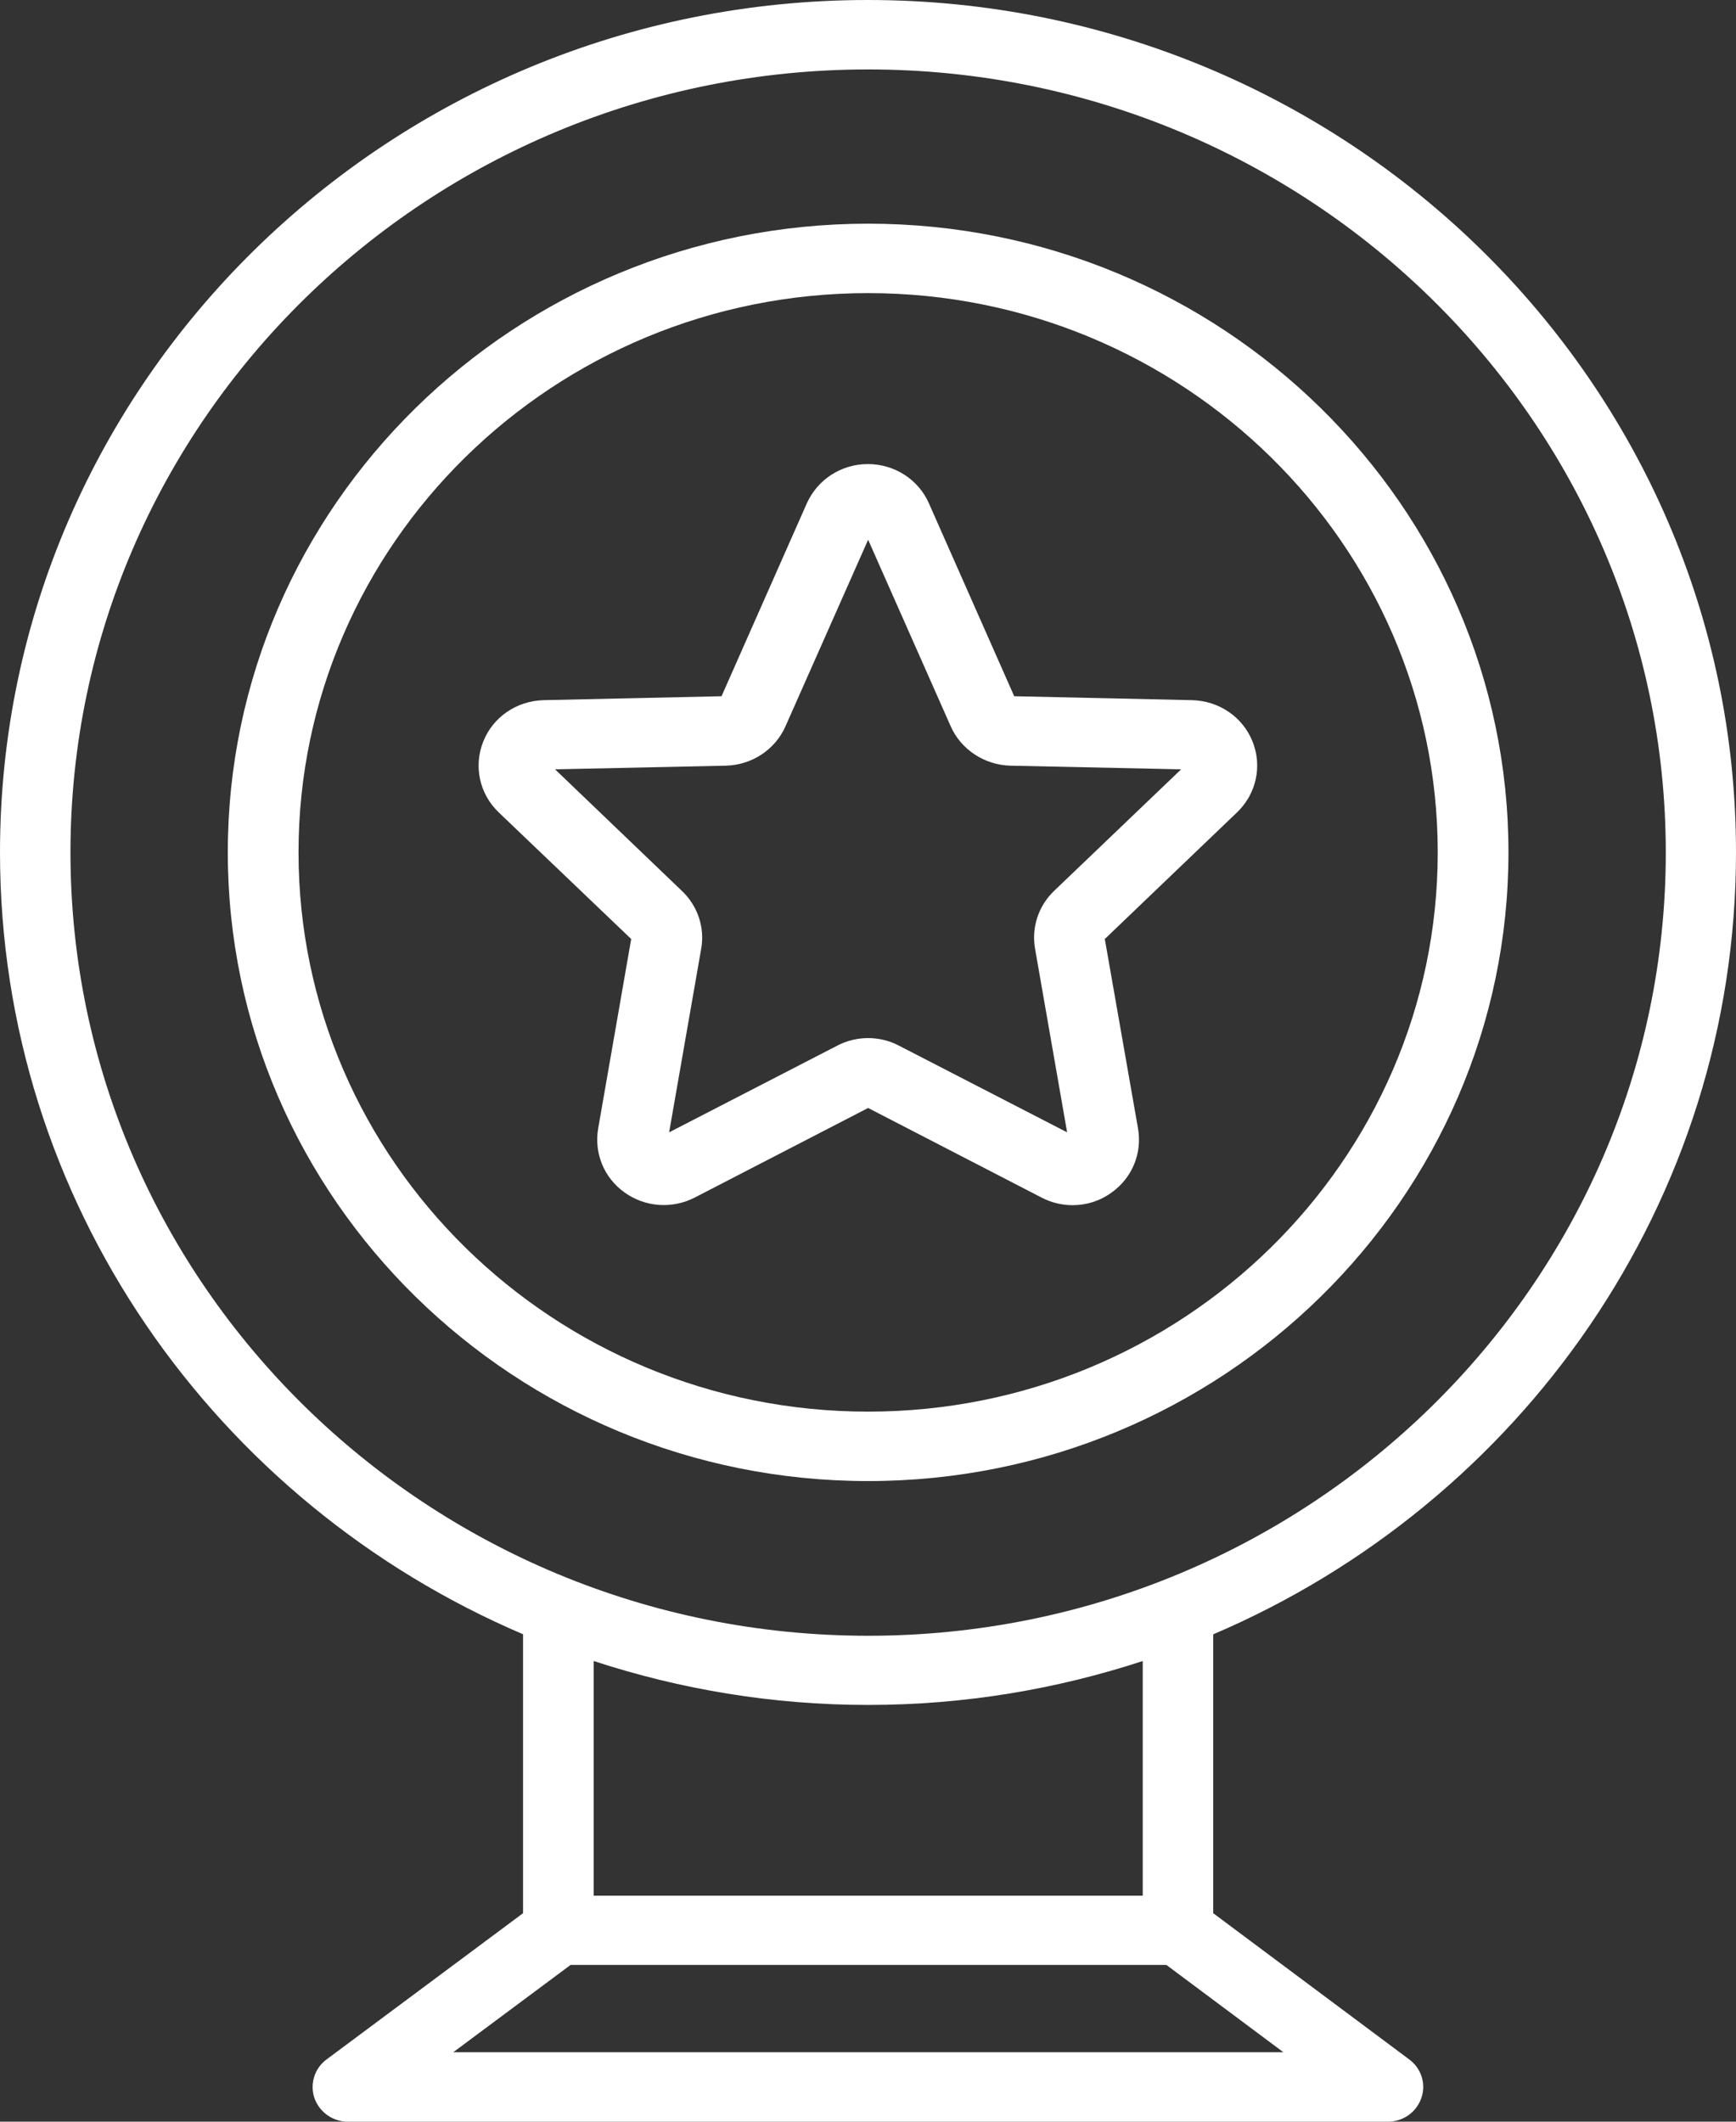
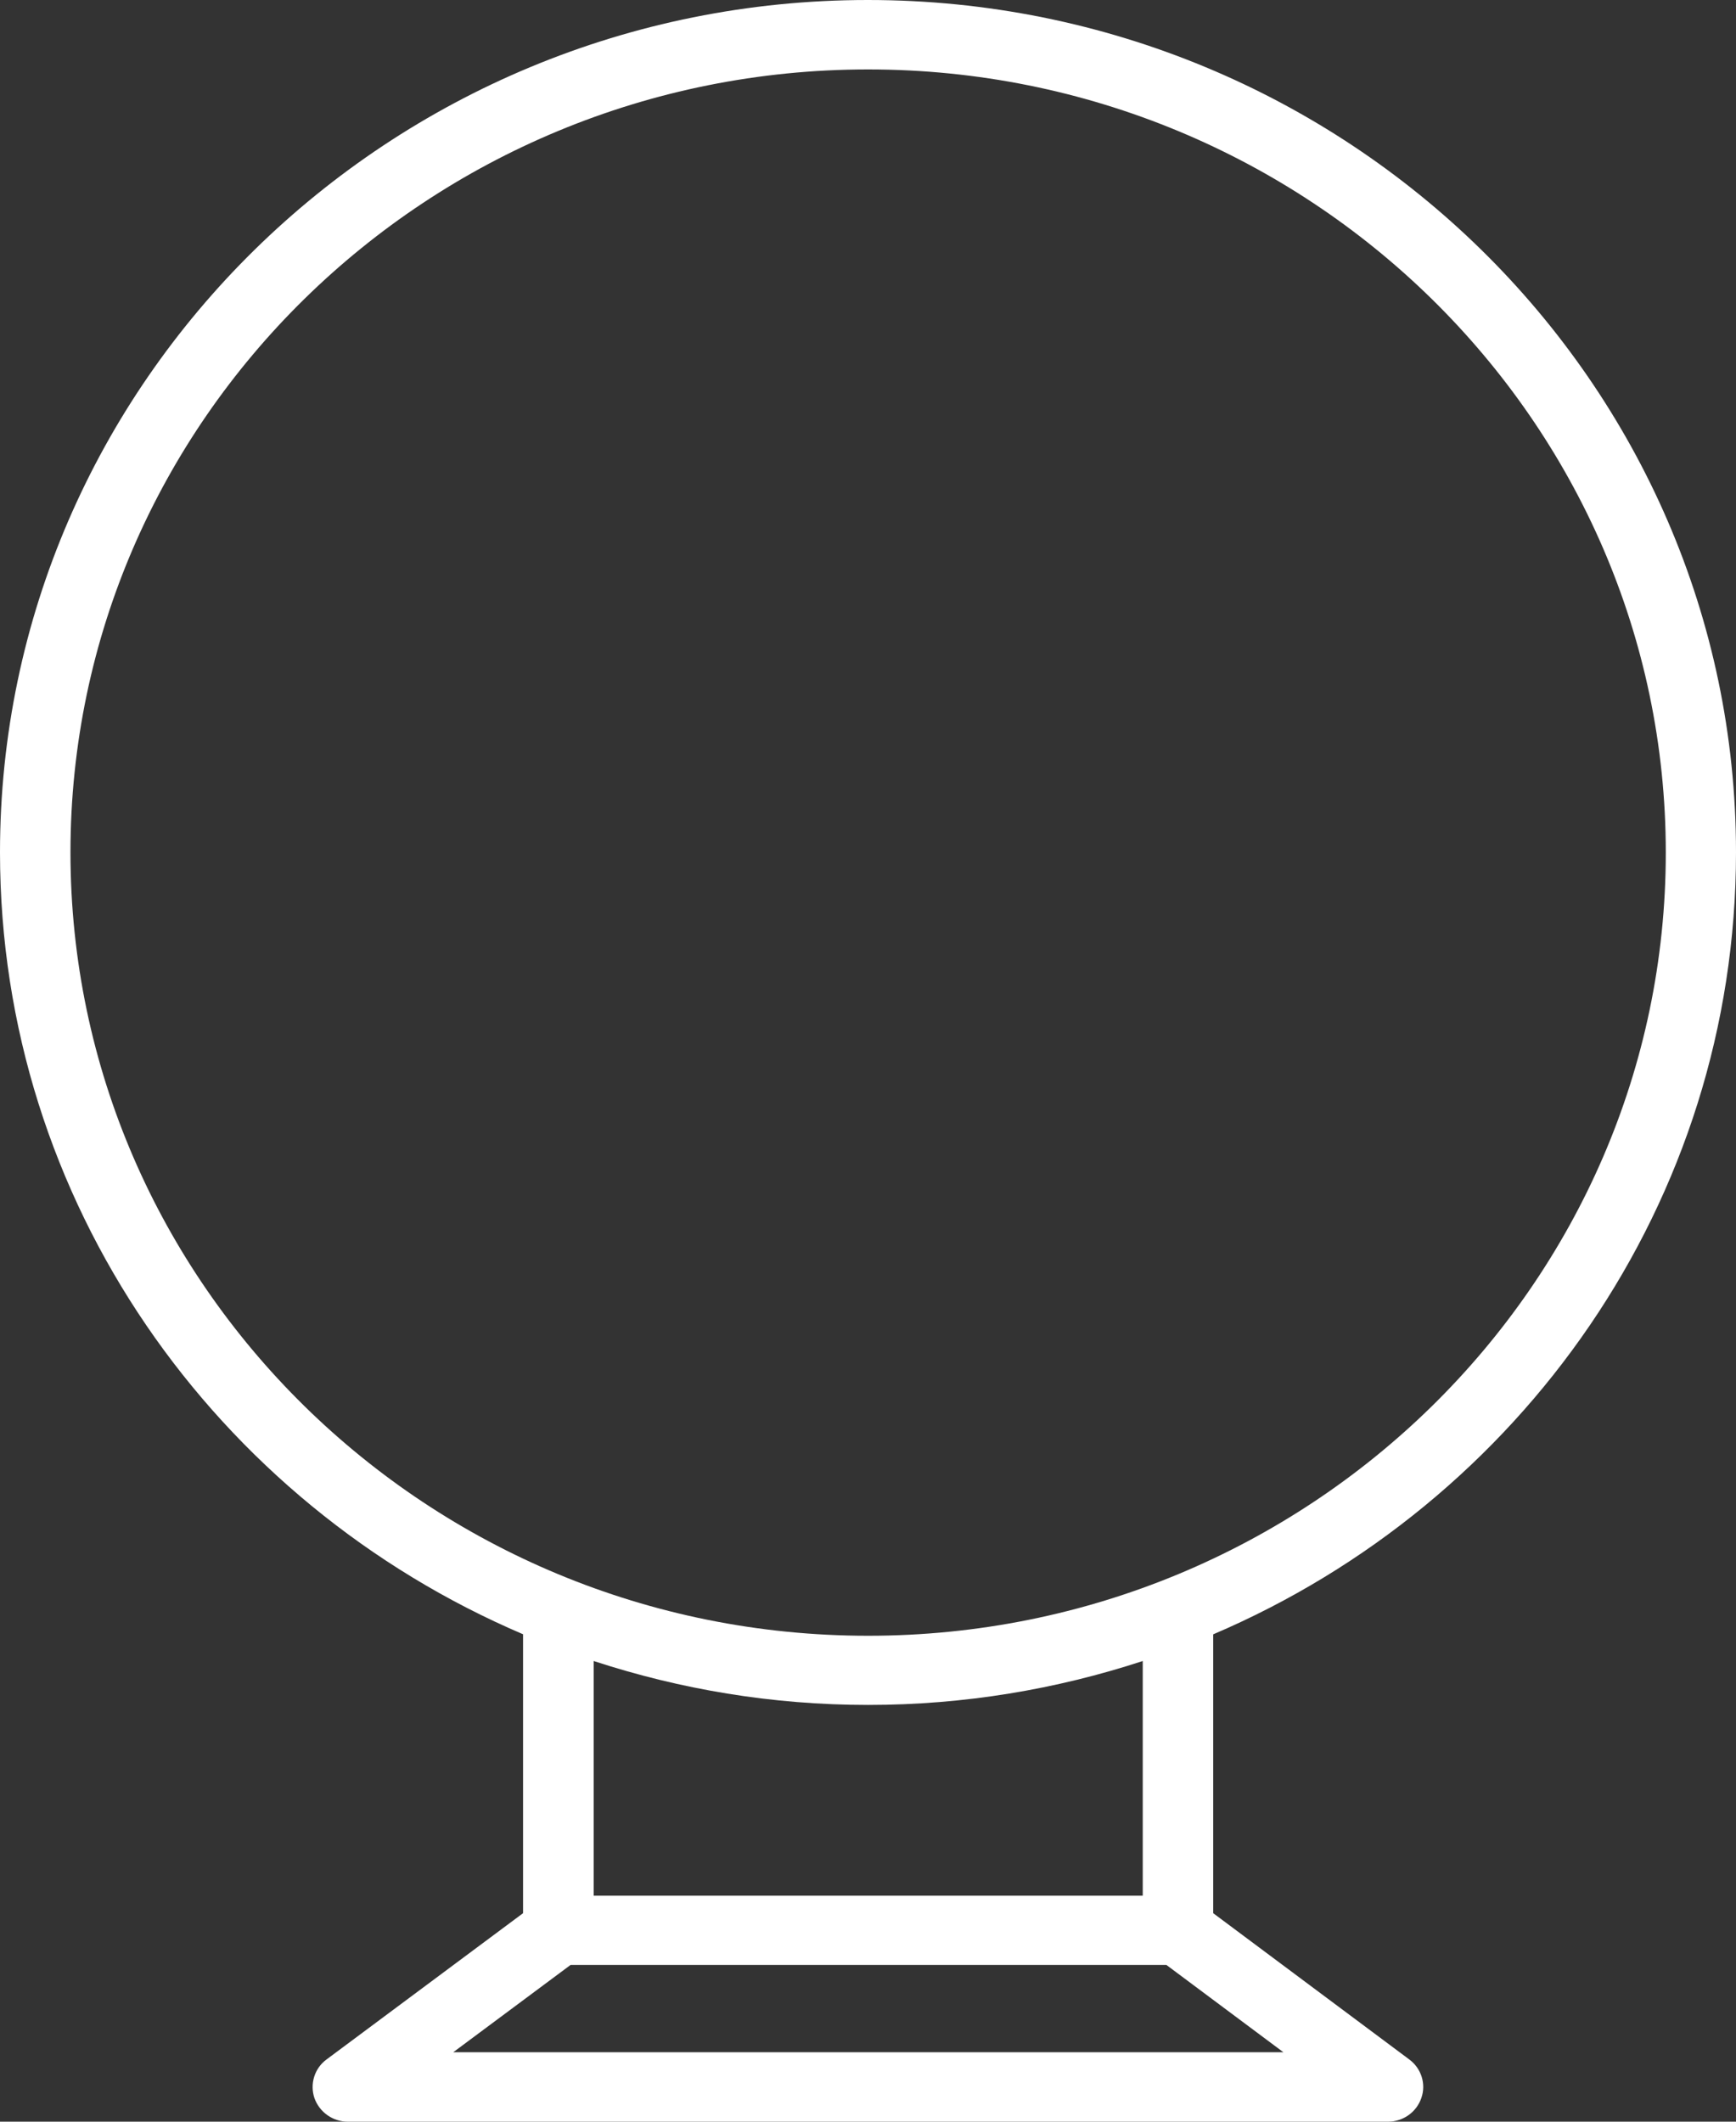
<svg xmlns="http://www.w3.org/2000/svg" width="27" height="33" viewBox="0 0 27 33" fill="none">
  <rect x="0" y="0" width="27" height="33" fill="#333333" stroke="none" />
  <g id="Group 466">
    <path id="Vector" d="M8.135 25.42V29.757L5.08 32.031C4.89 32.17 4.817 32.414 4.89 32.632C4.967 32.85 5.174 33 5.411 33H21.585C21.822 33 22.03 32.853 22.106 32.632C22.183 32.414 22.106 32.17 21.917 32.031L18.869 29.757V25.42C23.65 23.379 27 18.695 27 13.257C27 5.946 20.941 0 13.498 0C6.055 0 0 5.946 0 13.257C0 18.695 3.354 23.379 8.138 25.42H8.135ZM7.049 31.92L8.874 30.562H18.141L19.961 31.92H7.049ZM17.773 29.485H9.234V25.835C10.578 26.275 12.009 26.518 13.502 26.518C14.995 26.518 16.429 26.275 17.773 25.835V29.489V29.485ZM13.502 1.08C20.34 1.08 25.908 6.543 25.908 13.261C25.908 19.979 20.344 25.442 13.502 25.442C6.66 25.442 1.096 19.975 1.096 13.257C1.096 6.539 6.664 1.08 13.502 1.08Z" fill="white" />
-     <path id="Vector_2" d="M13.502 23.036C18.993 23.036 23.461 18.649 23.461 13.257C23.461 7.866 18.993 3.479 13.502 3.479C8.011 3.479 3.543 7.866 3.543 13.257C3.543 18.649 8.011 23.036 13.502 23.036ZM13.502 4.559C18.388 4.559 22.361 8.459 22.361 13.257C22.361 18.055 18.388 21.956 13.502 21.956C8.615 21.956 4.643 18.055 4.643 13.257C4.643 8.459 8.615 4.559 13.502 4.559Z" fill="white" />
-     <path id="Vector_3" d="M9.817 14.605L9.303 17.554C9.238 17.937 9.394 18.32 9.715 18.548C10.035 18.777 10.454 18.806 10.804 18.627L13.502 17.233L16.2 18.627C16.353 18.706 16.517 18.745 16.681 18.745C16.895 18.745 17.107 18.681 17.289 18.548C17.609 18.32 17.766 17.937 17.7 17.554L17.183 14.605L19.24 12.635C19.539 12.349 19.634 11.916 19.481 11.534C19.328 11.151 18.96 10.901 18.541 10.89L15.774 10.829L14.448 7.83C14.285 7.458 13.913 7.218 13.498 7.218C13.083 7.218 12.715 7.458 12.548 7.83L11.222 10.829L8.455 10.89C8.036 10.901 7.668 11.151 7.516 11.534C7.363 11.916 7.457 12.349 7.756 12.635L9.817 14.605ZM11.291 11.909C11.696 11.898 12.056 11.659 12.216 11.298L13.502 8.395L14.787 11.298C14.947 11.659 15.312 11.898 15.712 11.909L18.37 11.966L16.397 13.854C16.153 14.086 16.04 14.422 16.098 14.755L16.597 17.612L13.982 16.264C13.833 16.185 13.666 16.146 13.502 16.146C13.338 16.146 13.17 16.185 13.021 16.264L10.407 17.612L10.906 14.755C10.964 14.426 10.851 14.09 10.607 13.858L8.633 11.966L11.291 11.909Z" fill="white" />
  </g>
</svg>